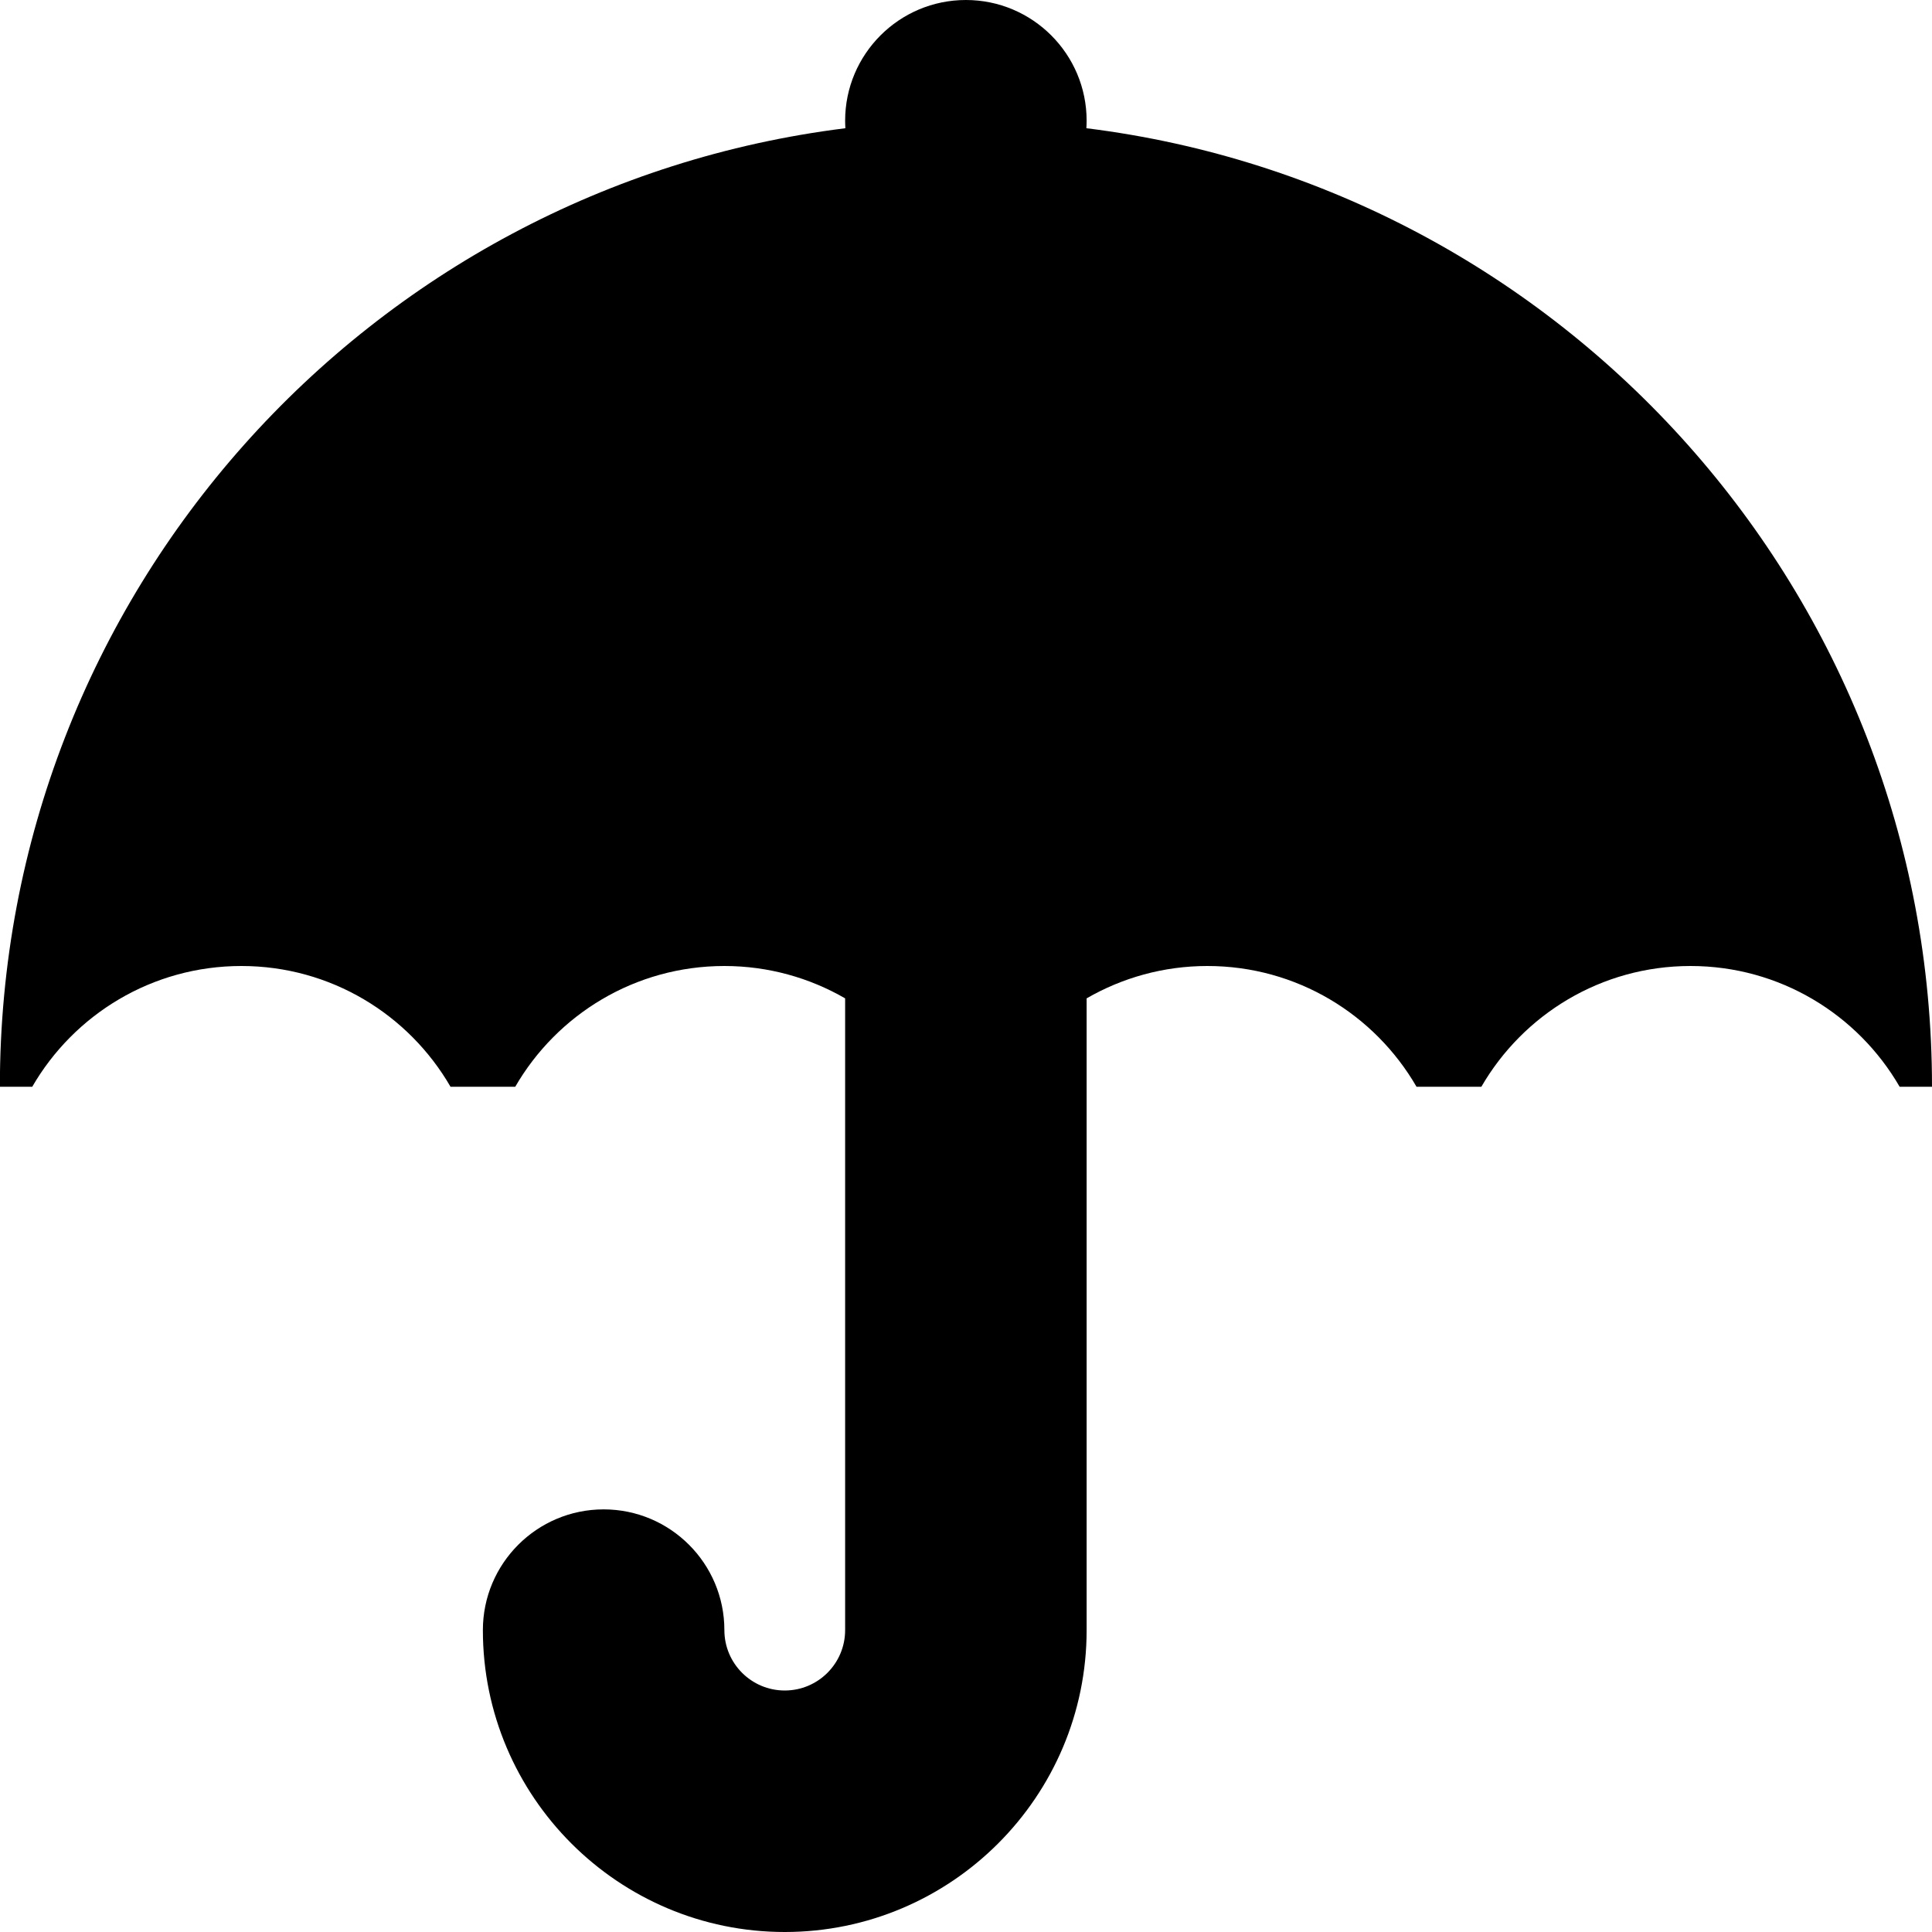
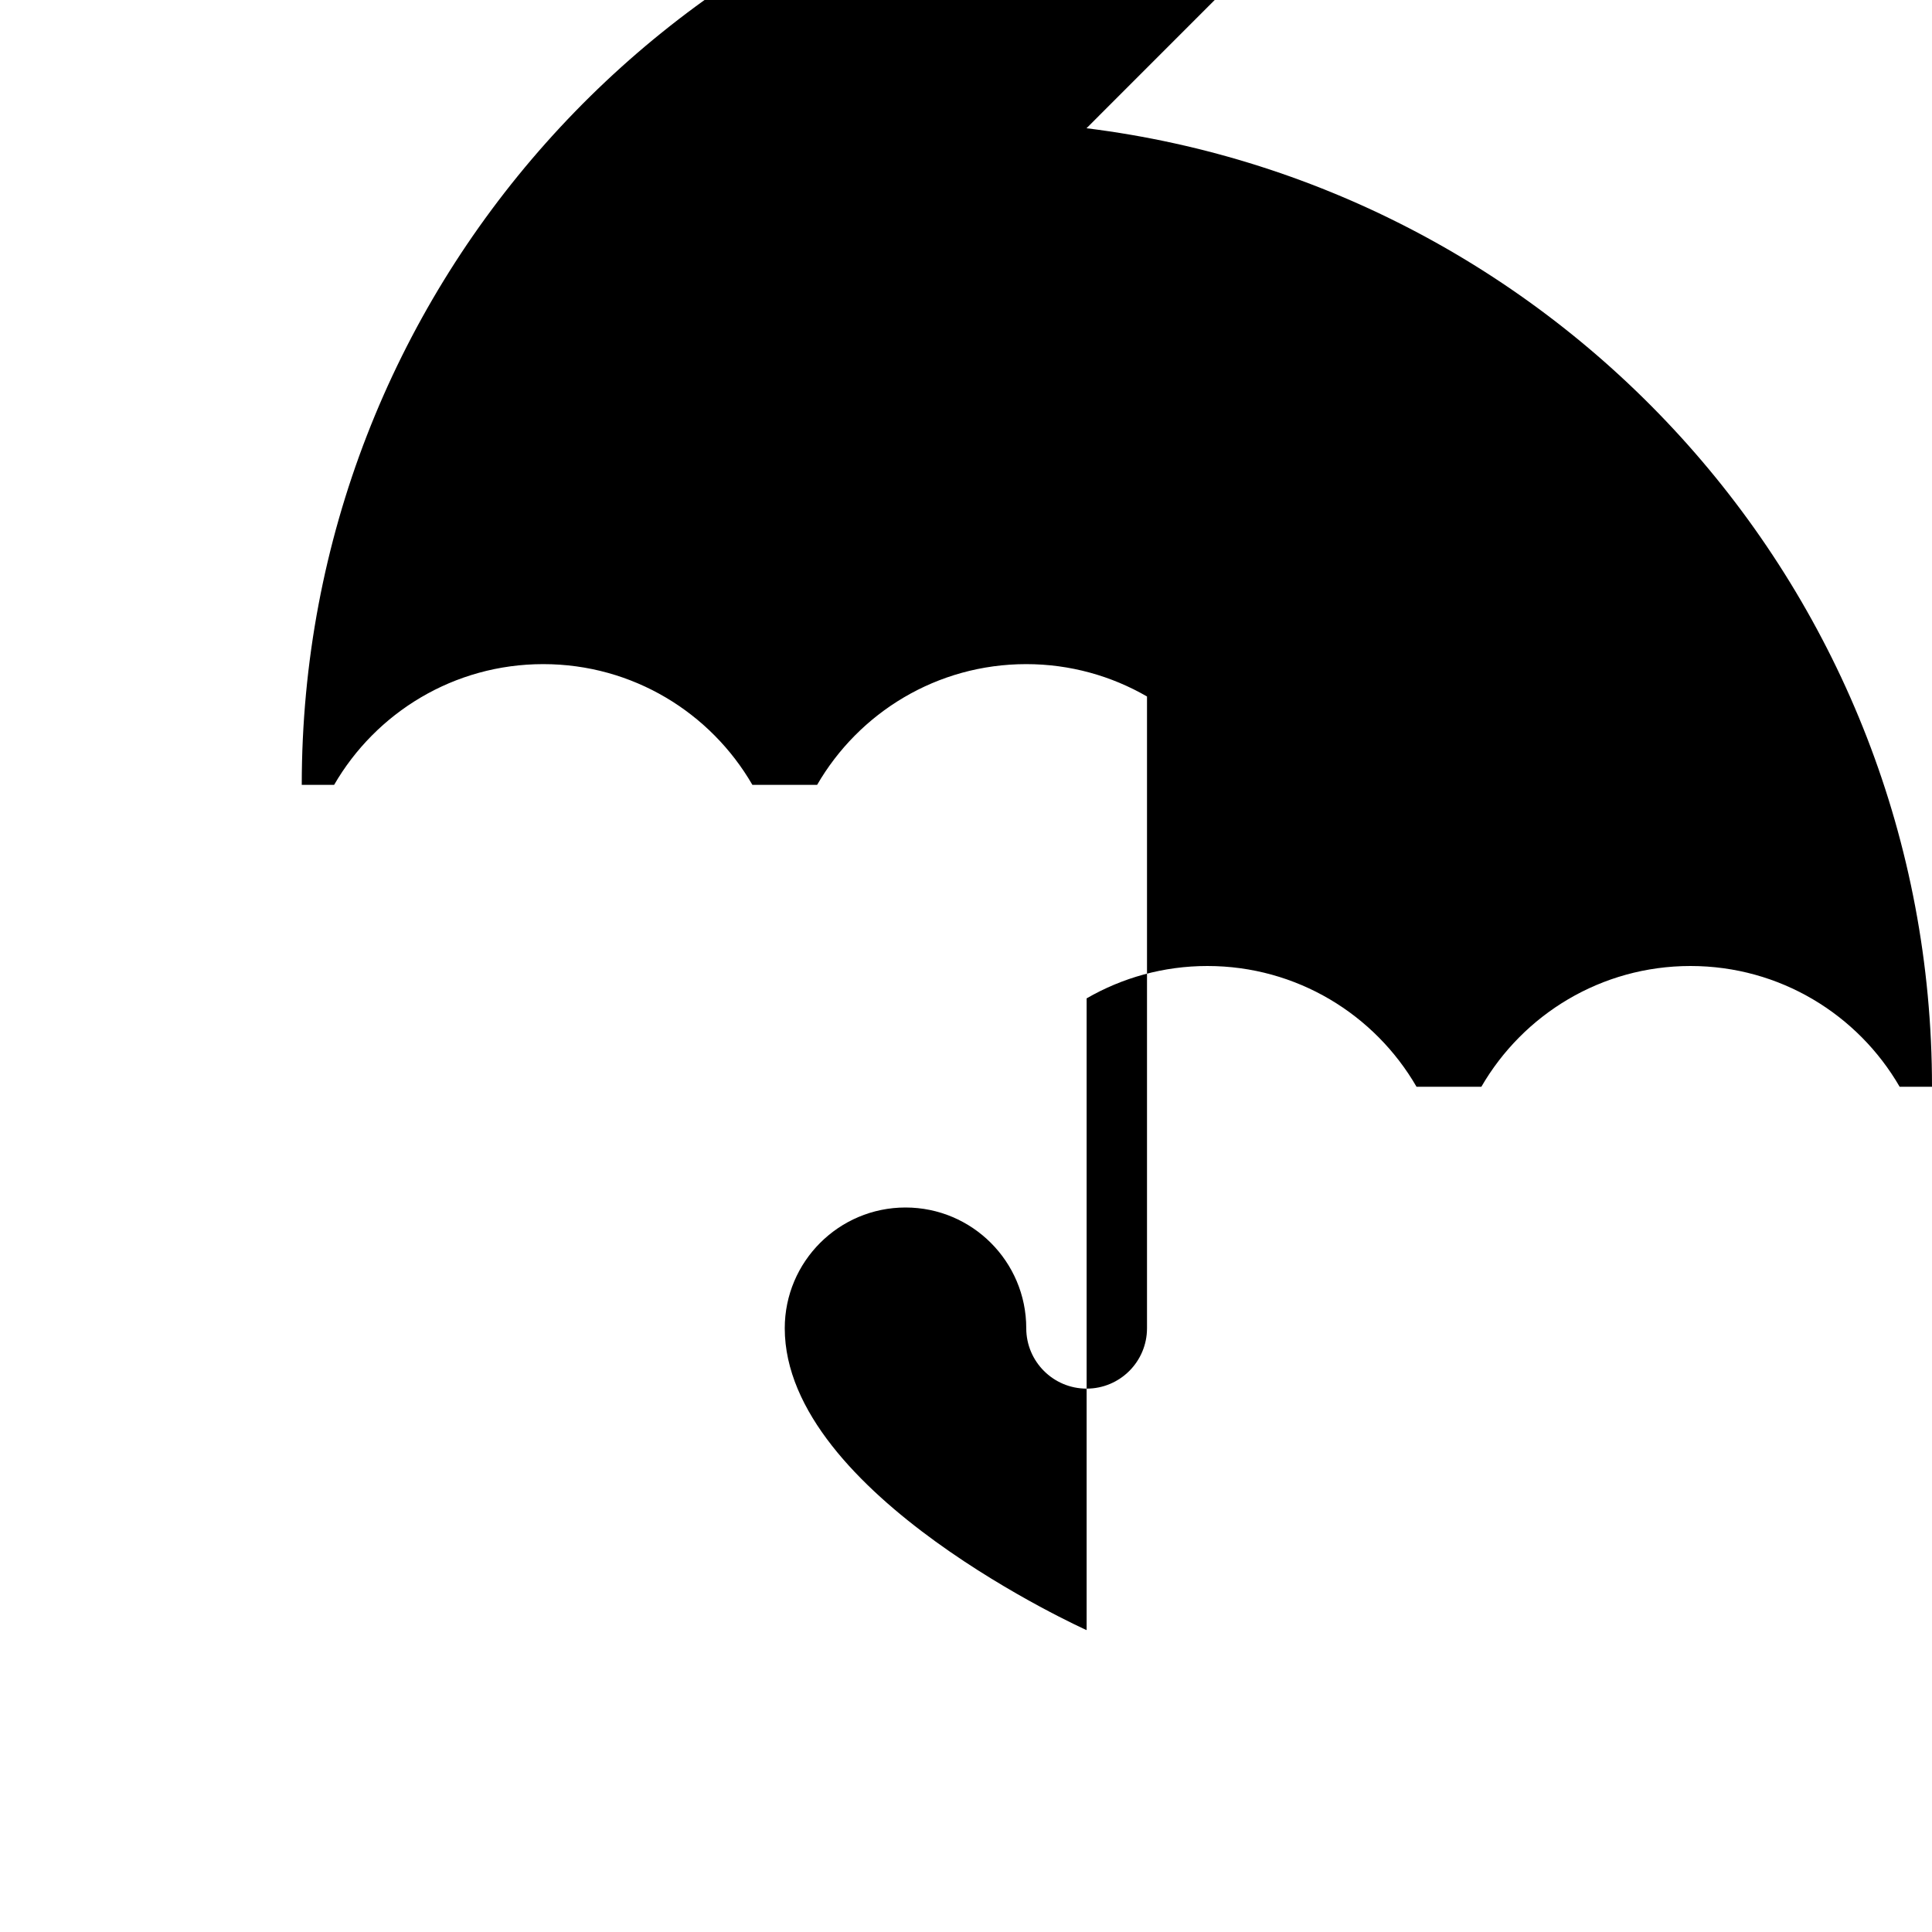
<svg xmlns="http://www.w3.org/2000/svg" version="1.1" width="16" height="16" viewBox="0 0 16 16">
  <title>umbrella</title>
-   <path d="M8.998 1.062c3.947 0.491 7.002 3.858 7.002 7.938h-0.268c-0.346-0.598-0.992-1-1.732-1s-1.386 0.402-1.732 1h-0.537c-0.346-0.598-0.992-1-1.732-1-0.364 0-0.706 0.098-1 0.268v5.232c0 1.379-1.122 2.5-2.5 2.5s-2.5-1.121-2.5-2.5c0-0.552 0.448-1 1-1s1 0.448 1 1c0 0.276 0.224 0.5 0.5 0.5s0.5-0.224 0.5-0.5v-5.232c-0.294-0.17-0.636-0.268-1-0.268-0.74 0-1.386 0.402-1.732 1h-0.536c-0.346-0.598-0.992-1-1.732-1s-1.386 0.402-1.732 1h-0.268c0-4.080 3.055-7.447 7.002-7.938-0.001-0.020-0.002-0.041-0.002-0.062 0-0.552 0.448-1 1-1s1 0.448 1 1c0 0.021-0.001 0.041-0.002 0.062z" />
+   <path d="M8.998 1.062c3.947 0.491 7.002 3.858 7.002 7.938h-0.268c-0.346-0.598-0.992-1-1.732-1s-1.386 0.402-1.732 1h-0.537c-0.346-0.598-0.992-1-1.732-1-0.364 0-0.706 0.098-1 0.268v5.232s-2.5-1.121-2.5-2.5c0-0.552 0.448-1 1-1s1 0.448 1 1c0 0.276 0.224 0.5 0.5 0.5s0.5-0.224 0.5-0.5v-5.232c-0.294-0.17-0.636-0.268-1-0.268-0.74 0-1.386 0.402-1.732 1h-0.536c-0.346-0.598-0.992-1-1.732-1s-1.386 0.402-1.732 1h-0.268c0-4.080 3.055-7.447 7.002-7.938-0.001-0.020-0.002-0.041-0.002-0.062 0-0.552 0.448-1 1-1s1 0.448 1 1c0 0.021-0.001 0.041-0.002 0.062z" />
</svg>